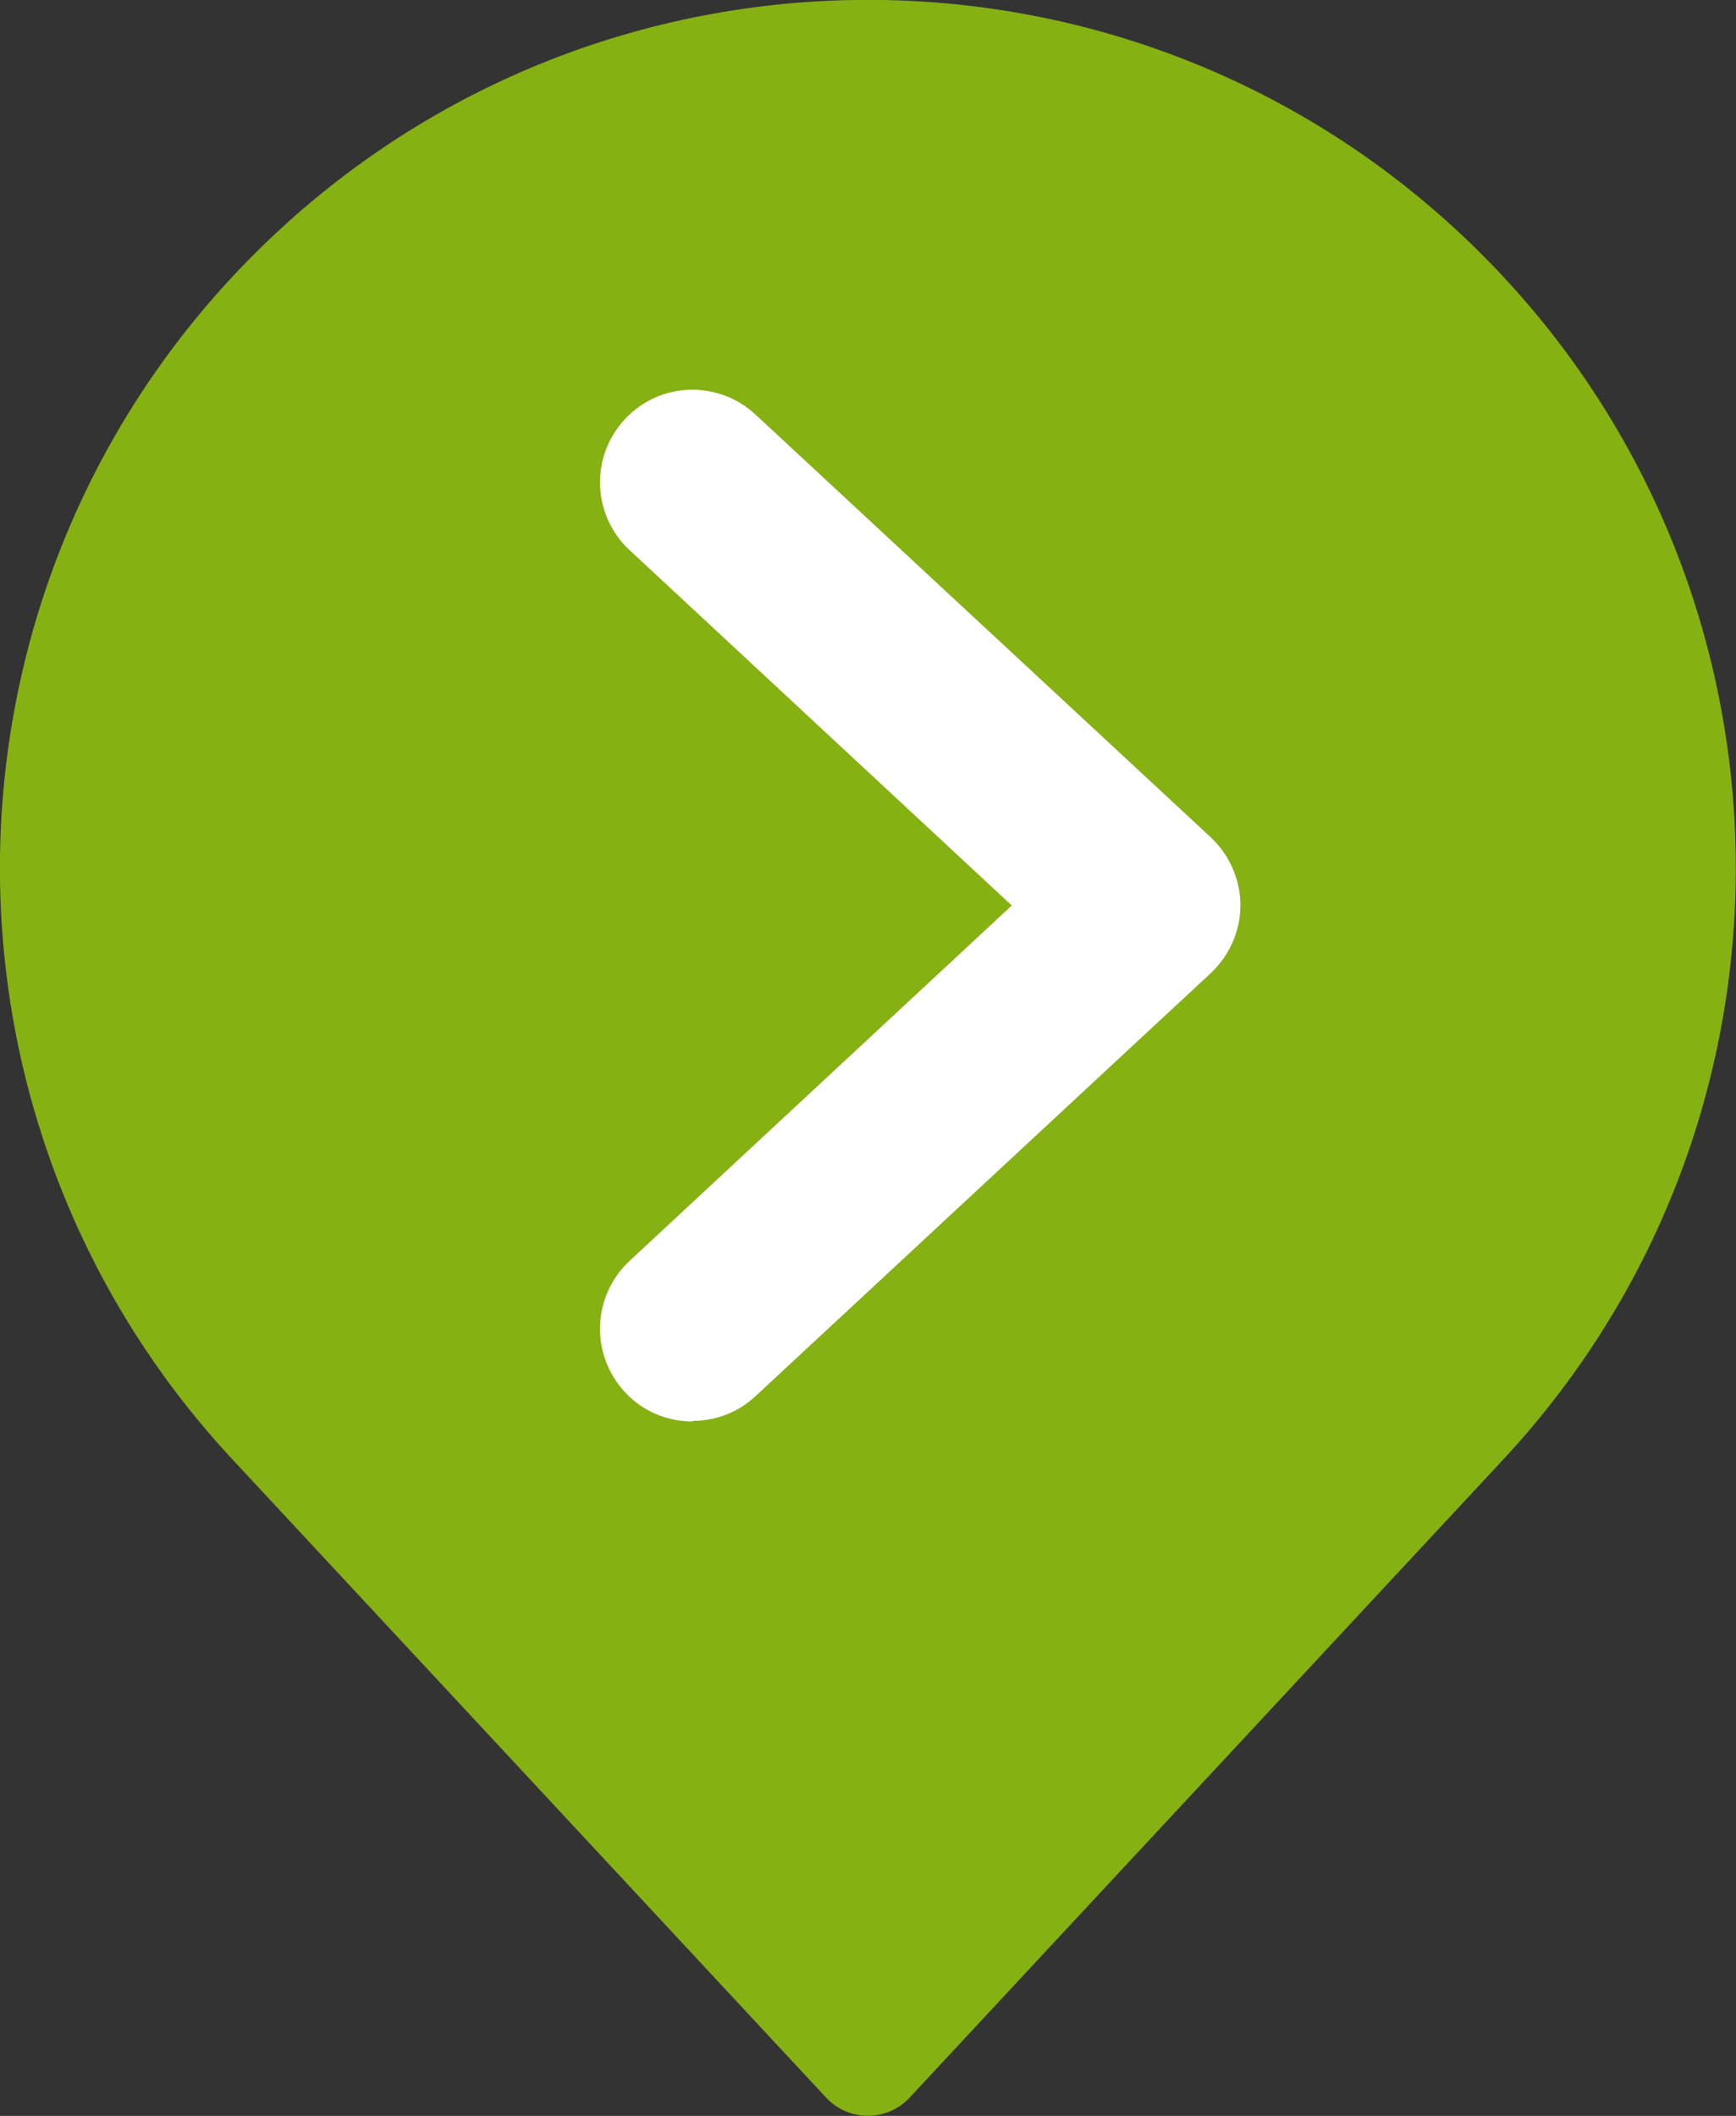
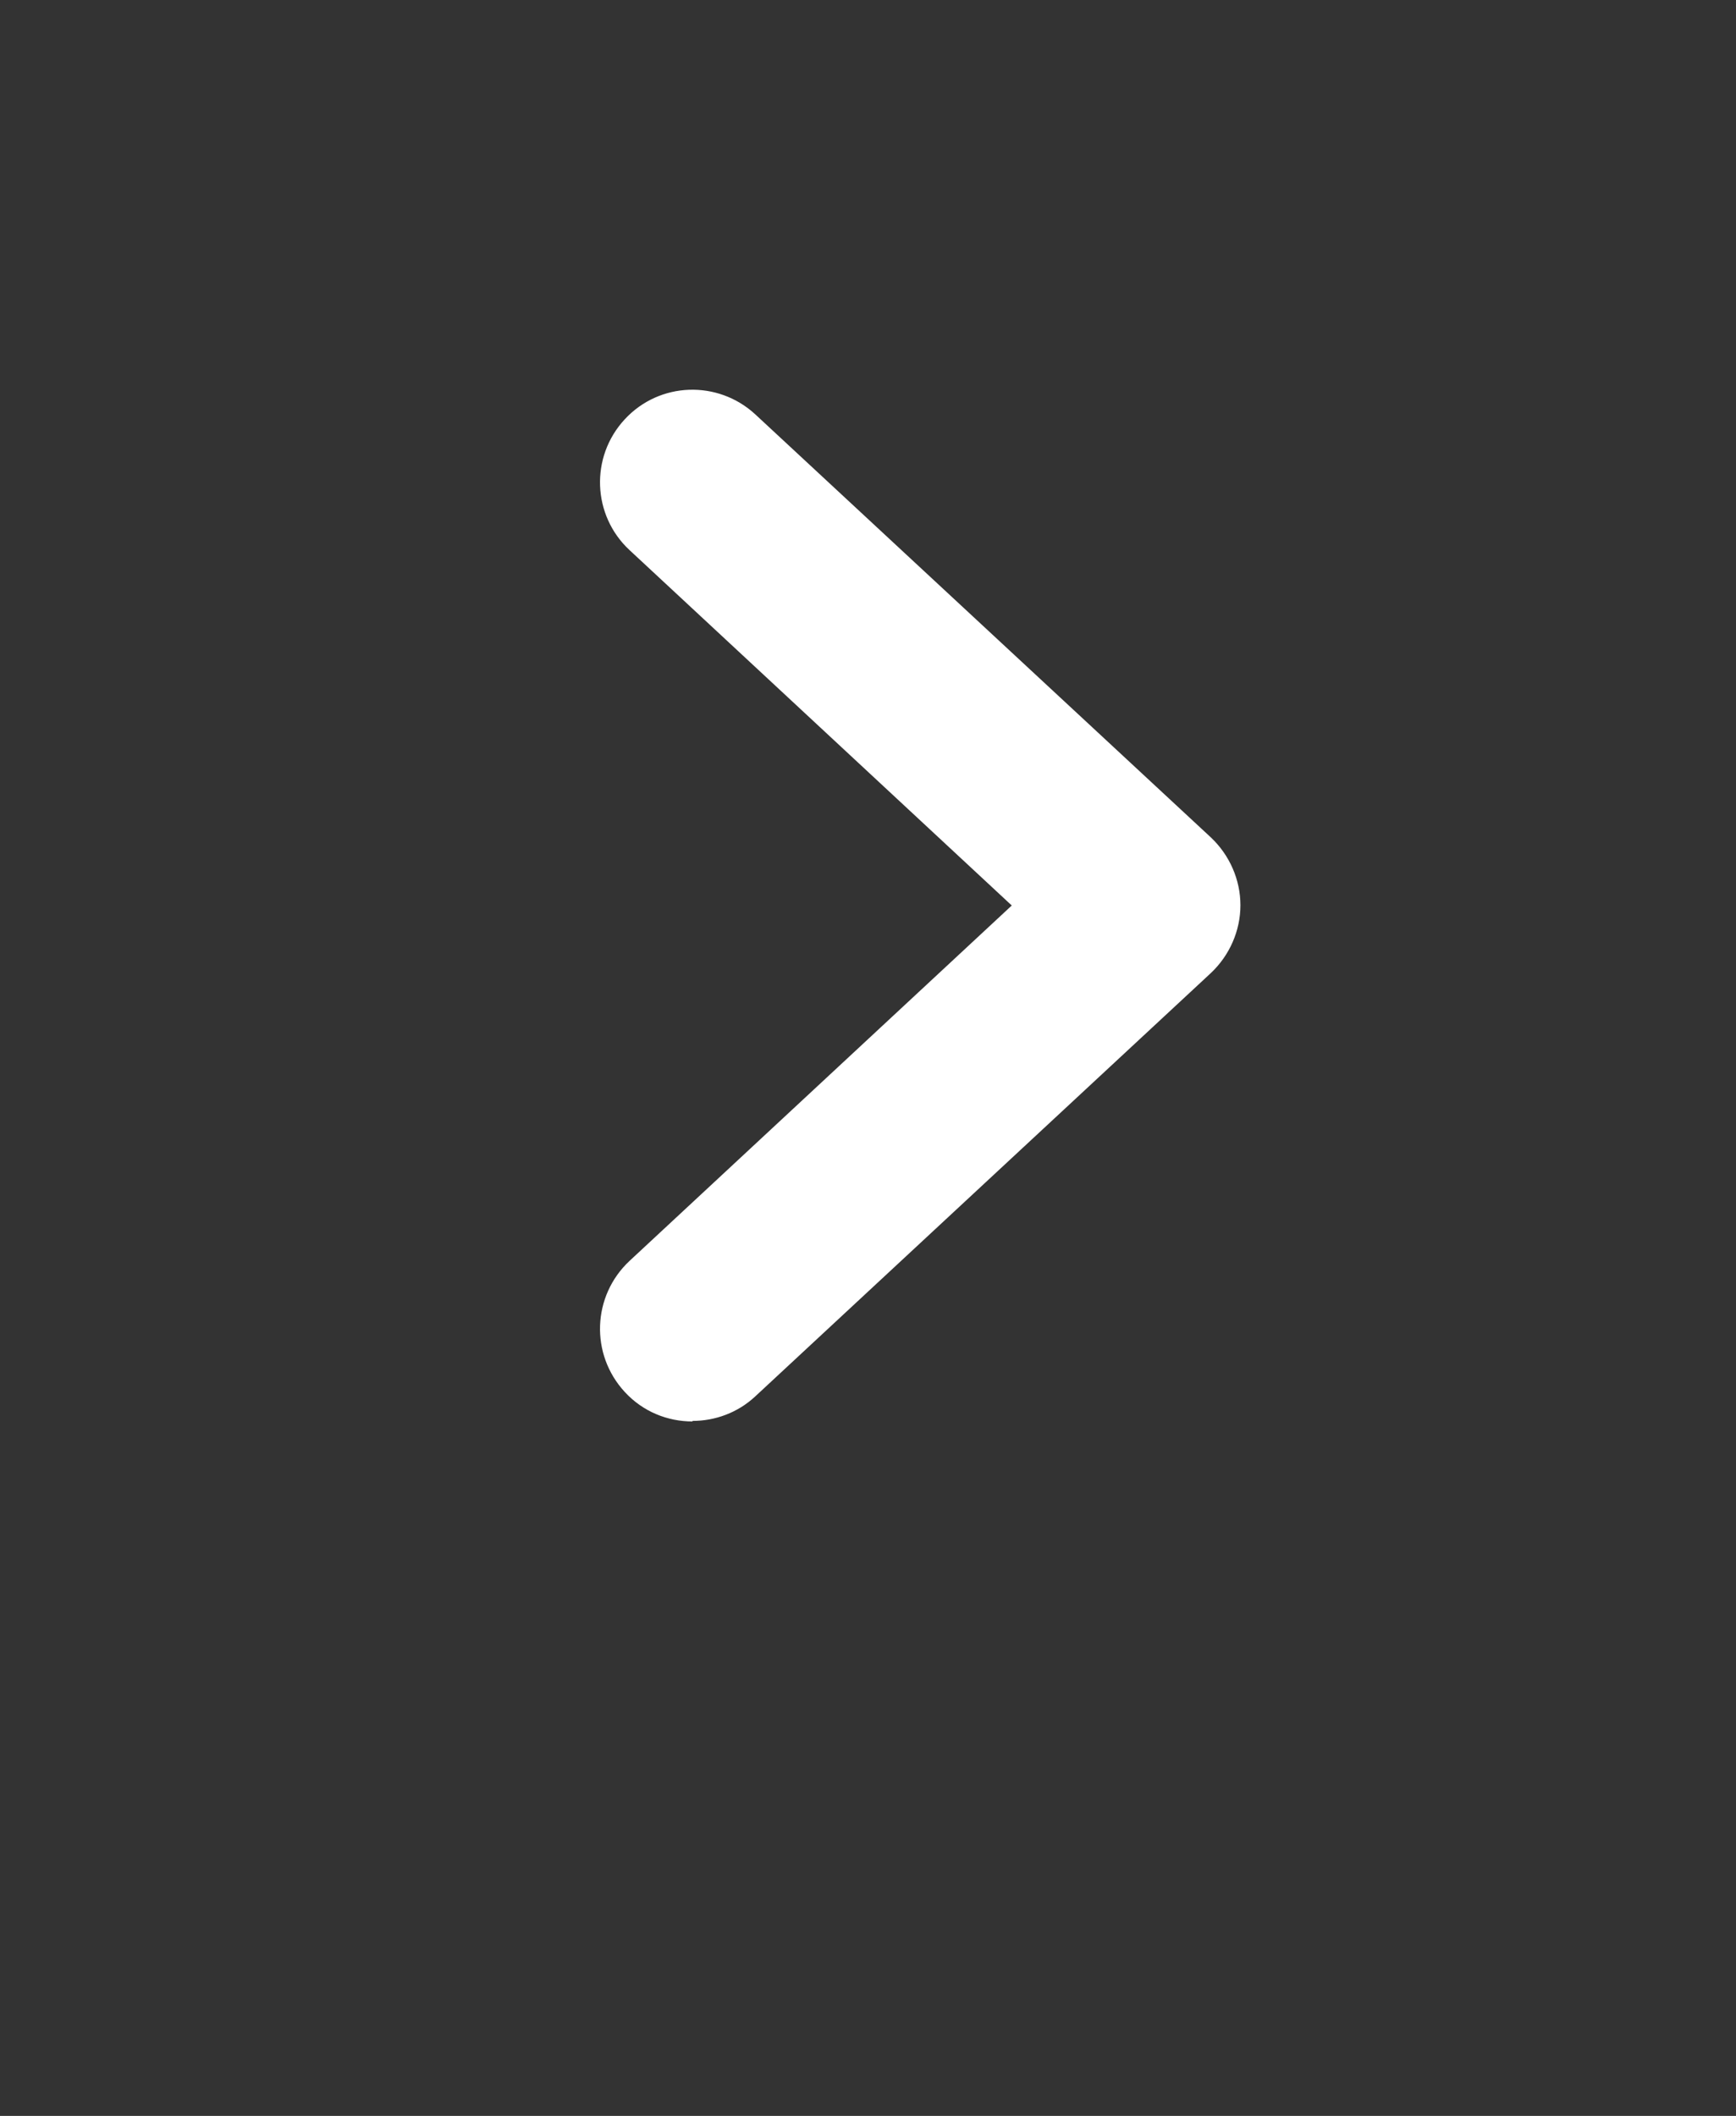
<svg xmlns="http://www.w3.org/2000/svg" id="Layer_2" data-name="Layer 2" viewBox="0 0 64 78">
  <rect x="0" y="0" width="64" height="78" fill="#333333" stroke="none" />
  <defs>
    <style>
      .cls-1 {
        fill: #fff;
      }

      .cls-2 {
        fill: #85b112;
      }
    </style>
  </defs>
  <g id="Layer_1-2" data-name="Layer 1">
    <g>
-       <path class="cls-2" d="M55.43,53.79l-21.89,23.53c-.83.9-2.26.9-3.09,0l-21.89-23.53C-3.16,41.18-2.81,21.55,9.37,9.37h0c12.5-12.5,32.76-12.5,45.25,0h0c12.18,12.18,12.53,31.81.81,44.42Z" />
      <g id="Icon">
        <path class="cls-1" d="M25.53,52.4c-.92,0-1.83-.36-2.5-1.09-1.28-1.39-1.2-3.54.18-4.83l14.09-13.1-14.09-13.1c-1.38-1.28-1.46-3.44-.18-4.82,1.28-1.39,3.44-1.46,4.82-.18l16.79,15.59c.69.65,1.09,1.56,1.09,2.5s-.4,1.85-1.09,2.5l-16.79,15.6c-.65.61-1.49.91-2.32.91" />
      </g>
    </g>
  </g>
</svg>